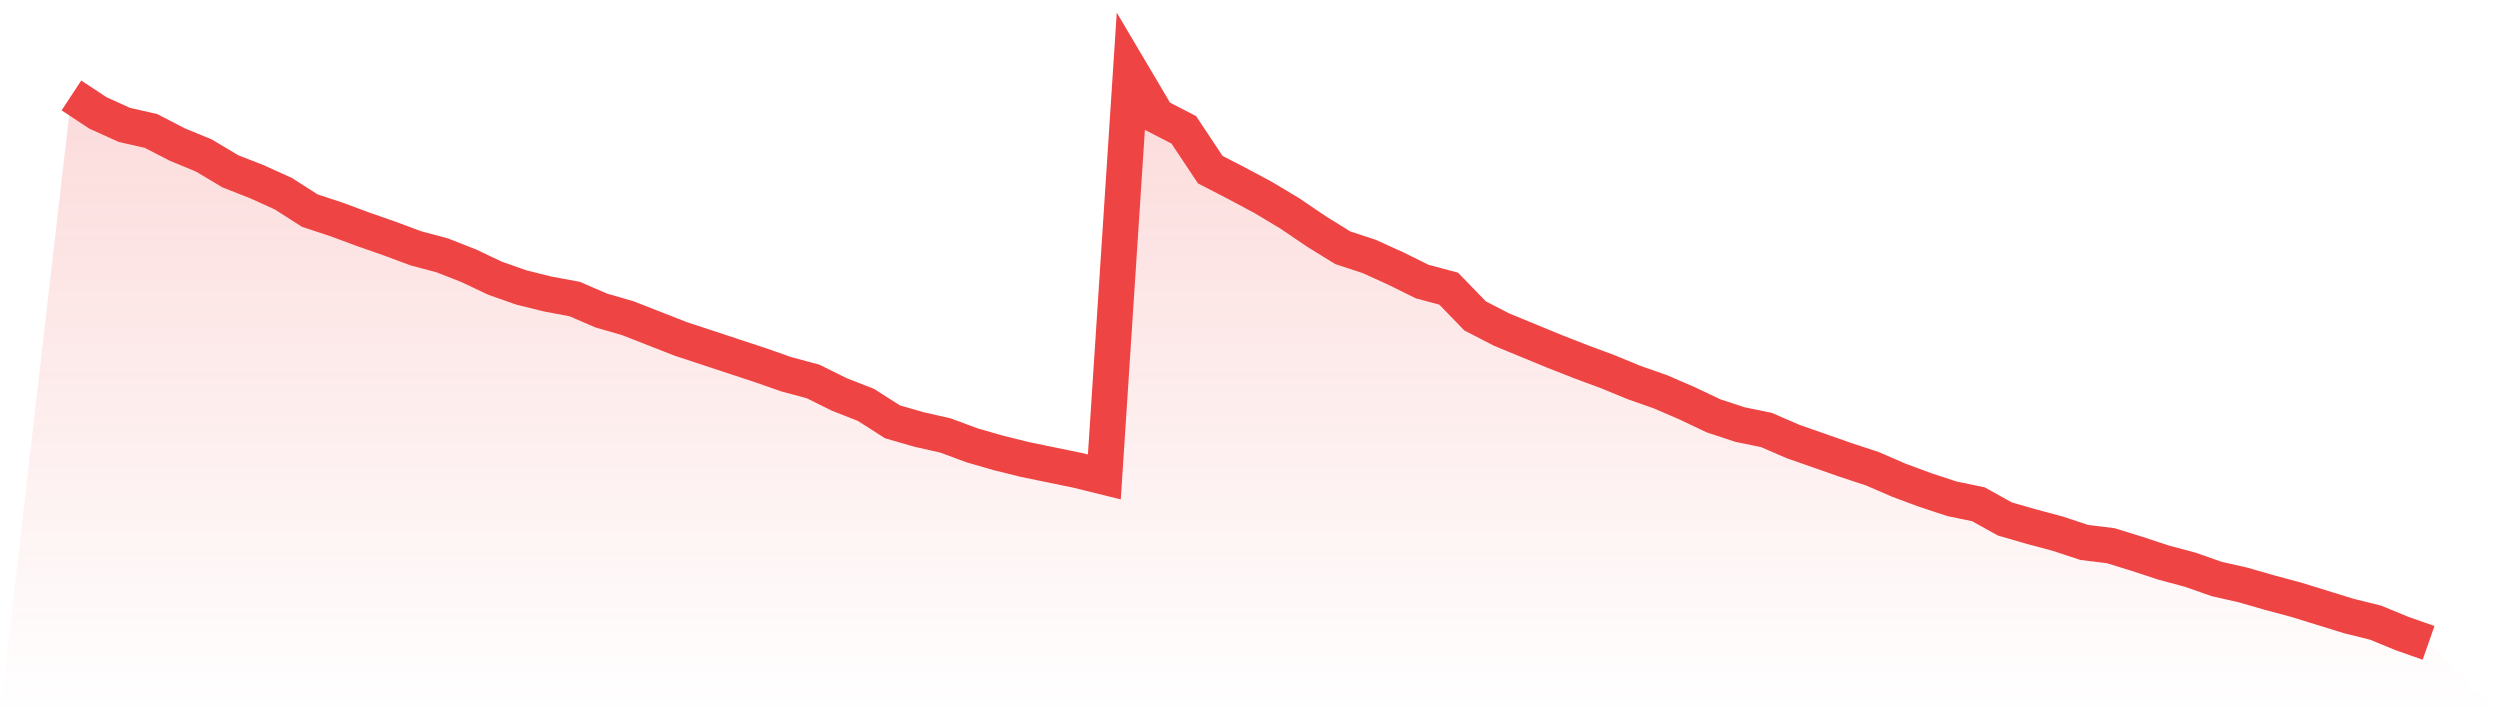
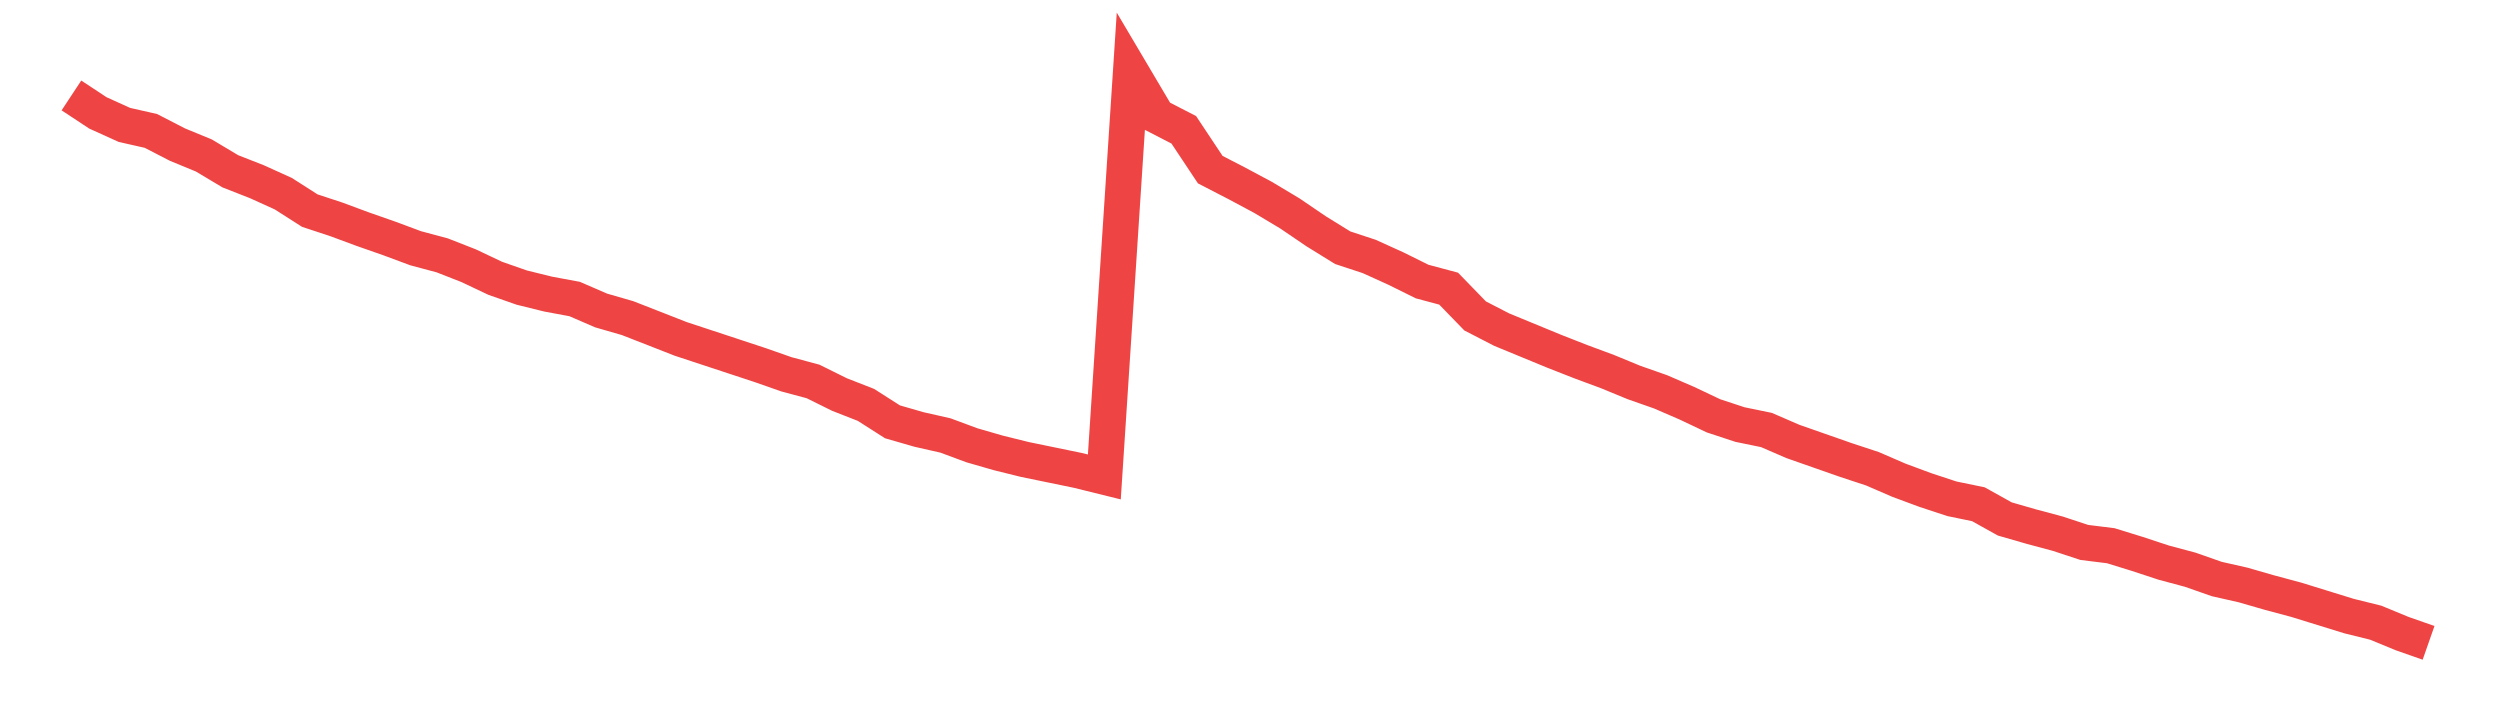
<svg xmlns="http://www.w3.org/2000/svg" viewBox="0 0 140 40">
  <defs>
    <linearGradient id="gradient" x1="0" x2="0" y1="0" y2="1">
      <stop offset="0%" stop-color="#ef4444" stop-opacity="0.2" />
      <stop offset="100%" stop-color="#ef4444" stop-opacity="0" />
    </linearGradient>
  </defs>
-   <path d="M4,5.345 L4,5.345 L5.483,6.323 L6.966,6.995 L8.449,7.331 L9.933,8.096 L11.416,8.707 L12.899,9.593 L14.382,10.174 L15.865,10.846 L17.348,11.794 L18.831,12.283 L20.315,12.833 L21.798,13.352 L23.281,13.903 L24.764,14.3 L26.247,14.881 L27.73,15.584 L29.213,16.103 L30.697,16.47 L32.18,16.745 L33.663,17.387 L35.146,17.815 L36.629,18.395 L38.112,18.976 L39.596,19.465 L41.079,19.954 L42.562,20.443 L44.045,20.963 L45.528,21.36 L47.011,22.094 L48.494,22.674 L49.978,23.622 L51.461,24.05 L52.944,24.386 L54.427,24.936 L55.91,25.364 L57.393,25.731 L58.876,26.036 L60.36,26.342 L61.843,26.709 L63.326,4 L64.809,6.506 L66.292,7.27 L67.775,9.501 L69.258,10.266 L70.742,11.06 L72.225,11.947 L73.708,12.955 L75.191,13.872 L76.674,14.361 L78.157,15.033 L79.64,15.767 L81.124,16.164 L82.607,17.692 L84.09,18.457 L85.573,19.068 L87.056,19.679 L88.539,20.26 L90.022,20.81 L91.506,21.421 L92.989,21.941 L94.472,22.583 L95.955,23.286 L97.438,23.775 L98.921,24.08 L100.404,24.722 L101.888,25.242 L103.371,25.761 L104.854,26.25 L106.337,26.892 L107.82,27.442 L109.303,27.931 L110.787,28.237 L112.27,29.062 L113.753,29.49 L115.236,29.887 L116.719,30.376 L118.202,30.56 L119.685,31.018 L121.169,31.507 L122.652,31.904 L124.135,32.424 L125.618,32.76 L127.101,33.188 L128.584,33.585 L130.067,34.044 L131.551,34.502 L133.034,34.869 L134.517,35.48 L136,36 L140,40 L0,40 z" fill="url(#gradient)" />
  <path d="M4,5.345 L4,5.345 L5.483,6.323 L6.966,6.995 L8.449,7.331 L9.933,8.096 L11.416,8.707 L12.899,9.593 L14.382,10.174 L15.865,10.846 L17.348,11.794 L18.831,12.283 L20.315,12.833 L21.798,13.352 L23.281,13.903 L24.764,14.3 L26.247,14.881 L27.73,15.584 L29.213,16.103 L30.697,16.47 L32.18,16.745 L33.663,17.387 L35.146,17.815 L36.629,18.395 L38.112,18.976 L39.596,19.465 L41.079,19.954 L42.562,20.443 L44.045,20.963 L45.528,21.36 L47.011,22.094 L48.494,22.674 L49.978,23.622 L51.461,24.05 L52.944,24.386 L54.427,24.936 L55.91,25.364 L57.393,25.731 L58.876,26.036 L60.36,26.342 L61.843,26.709 L63.326,4 L64.809,6.506 L66.292,7.27 L67.775,9.501 L69.258,10.266 L70.742,11.06 L72.225,11.947 L73.708,12.955 L75.191,13.872 L76.674,14.361 L78.157,15.033 L79.64,15.767 L81.124,16.164 L82.607,17.692 L84.09,18.457 L85.573,19.068 L87.056,19.679 L88.539,20.26 L90.022,20.81 L91.506,21.421 L92.989,21.941 L94.472,22.583 L95.955,23.286 L97.438,23.775 L98.921,24.08 L100.404,24.722 L101.888,25.242 L103.371,25.761 L104.854,26.25 L106.337,26.892 L107.82,27.442 L109.303,27.931 L110.787,28.237 L112.27,29.062 L113.753,29.49 L115.236,29.887 L116.719,30.376 L118.202,30.56 L119.685,31.018 L121.169,31.507 L122.652,31.904 L124.135,32.424 L125.618,32.76 L127.101,33.188 L128.584,33.585 L130.067,34.044 L131.551,34.502 L133.034,34.869 L134.517,35.48 L136,36" fill="none" stroke="#ef4444" stroke-width="2" />
</svg>